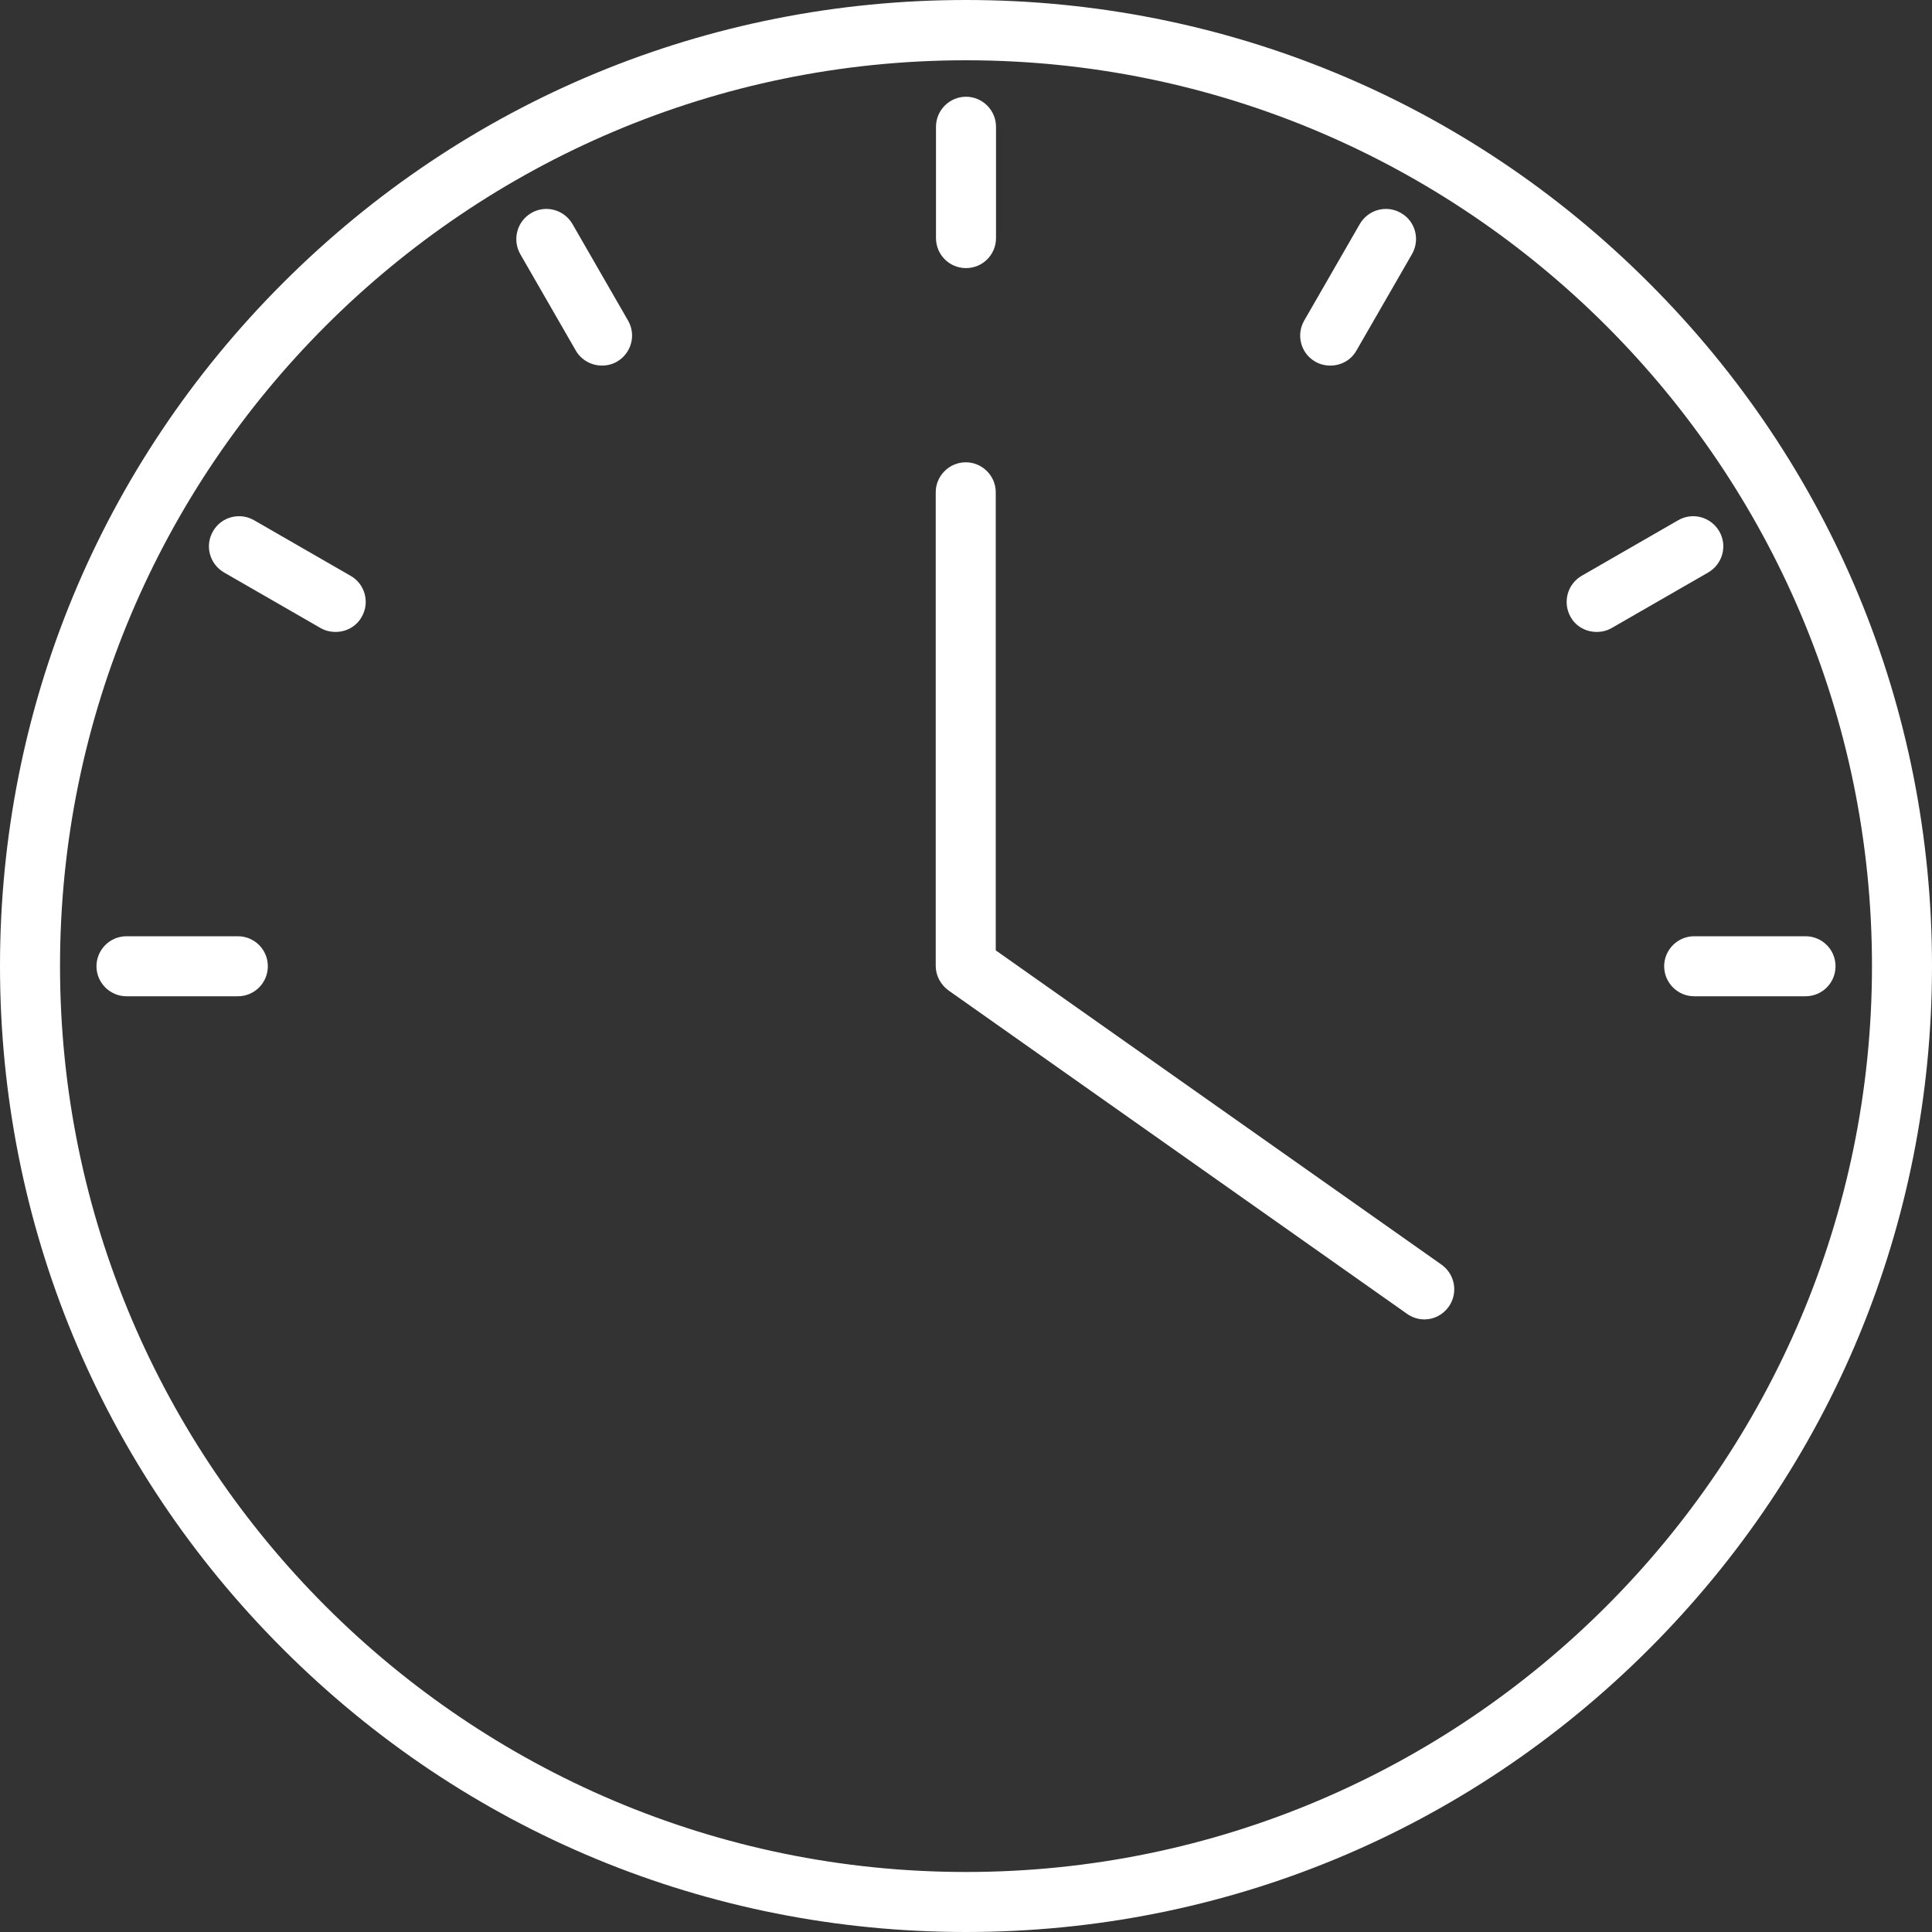
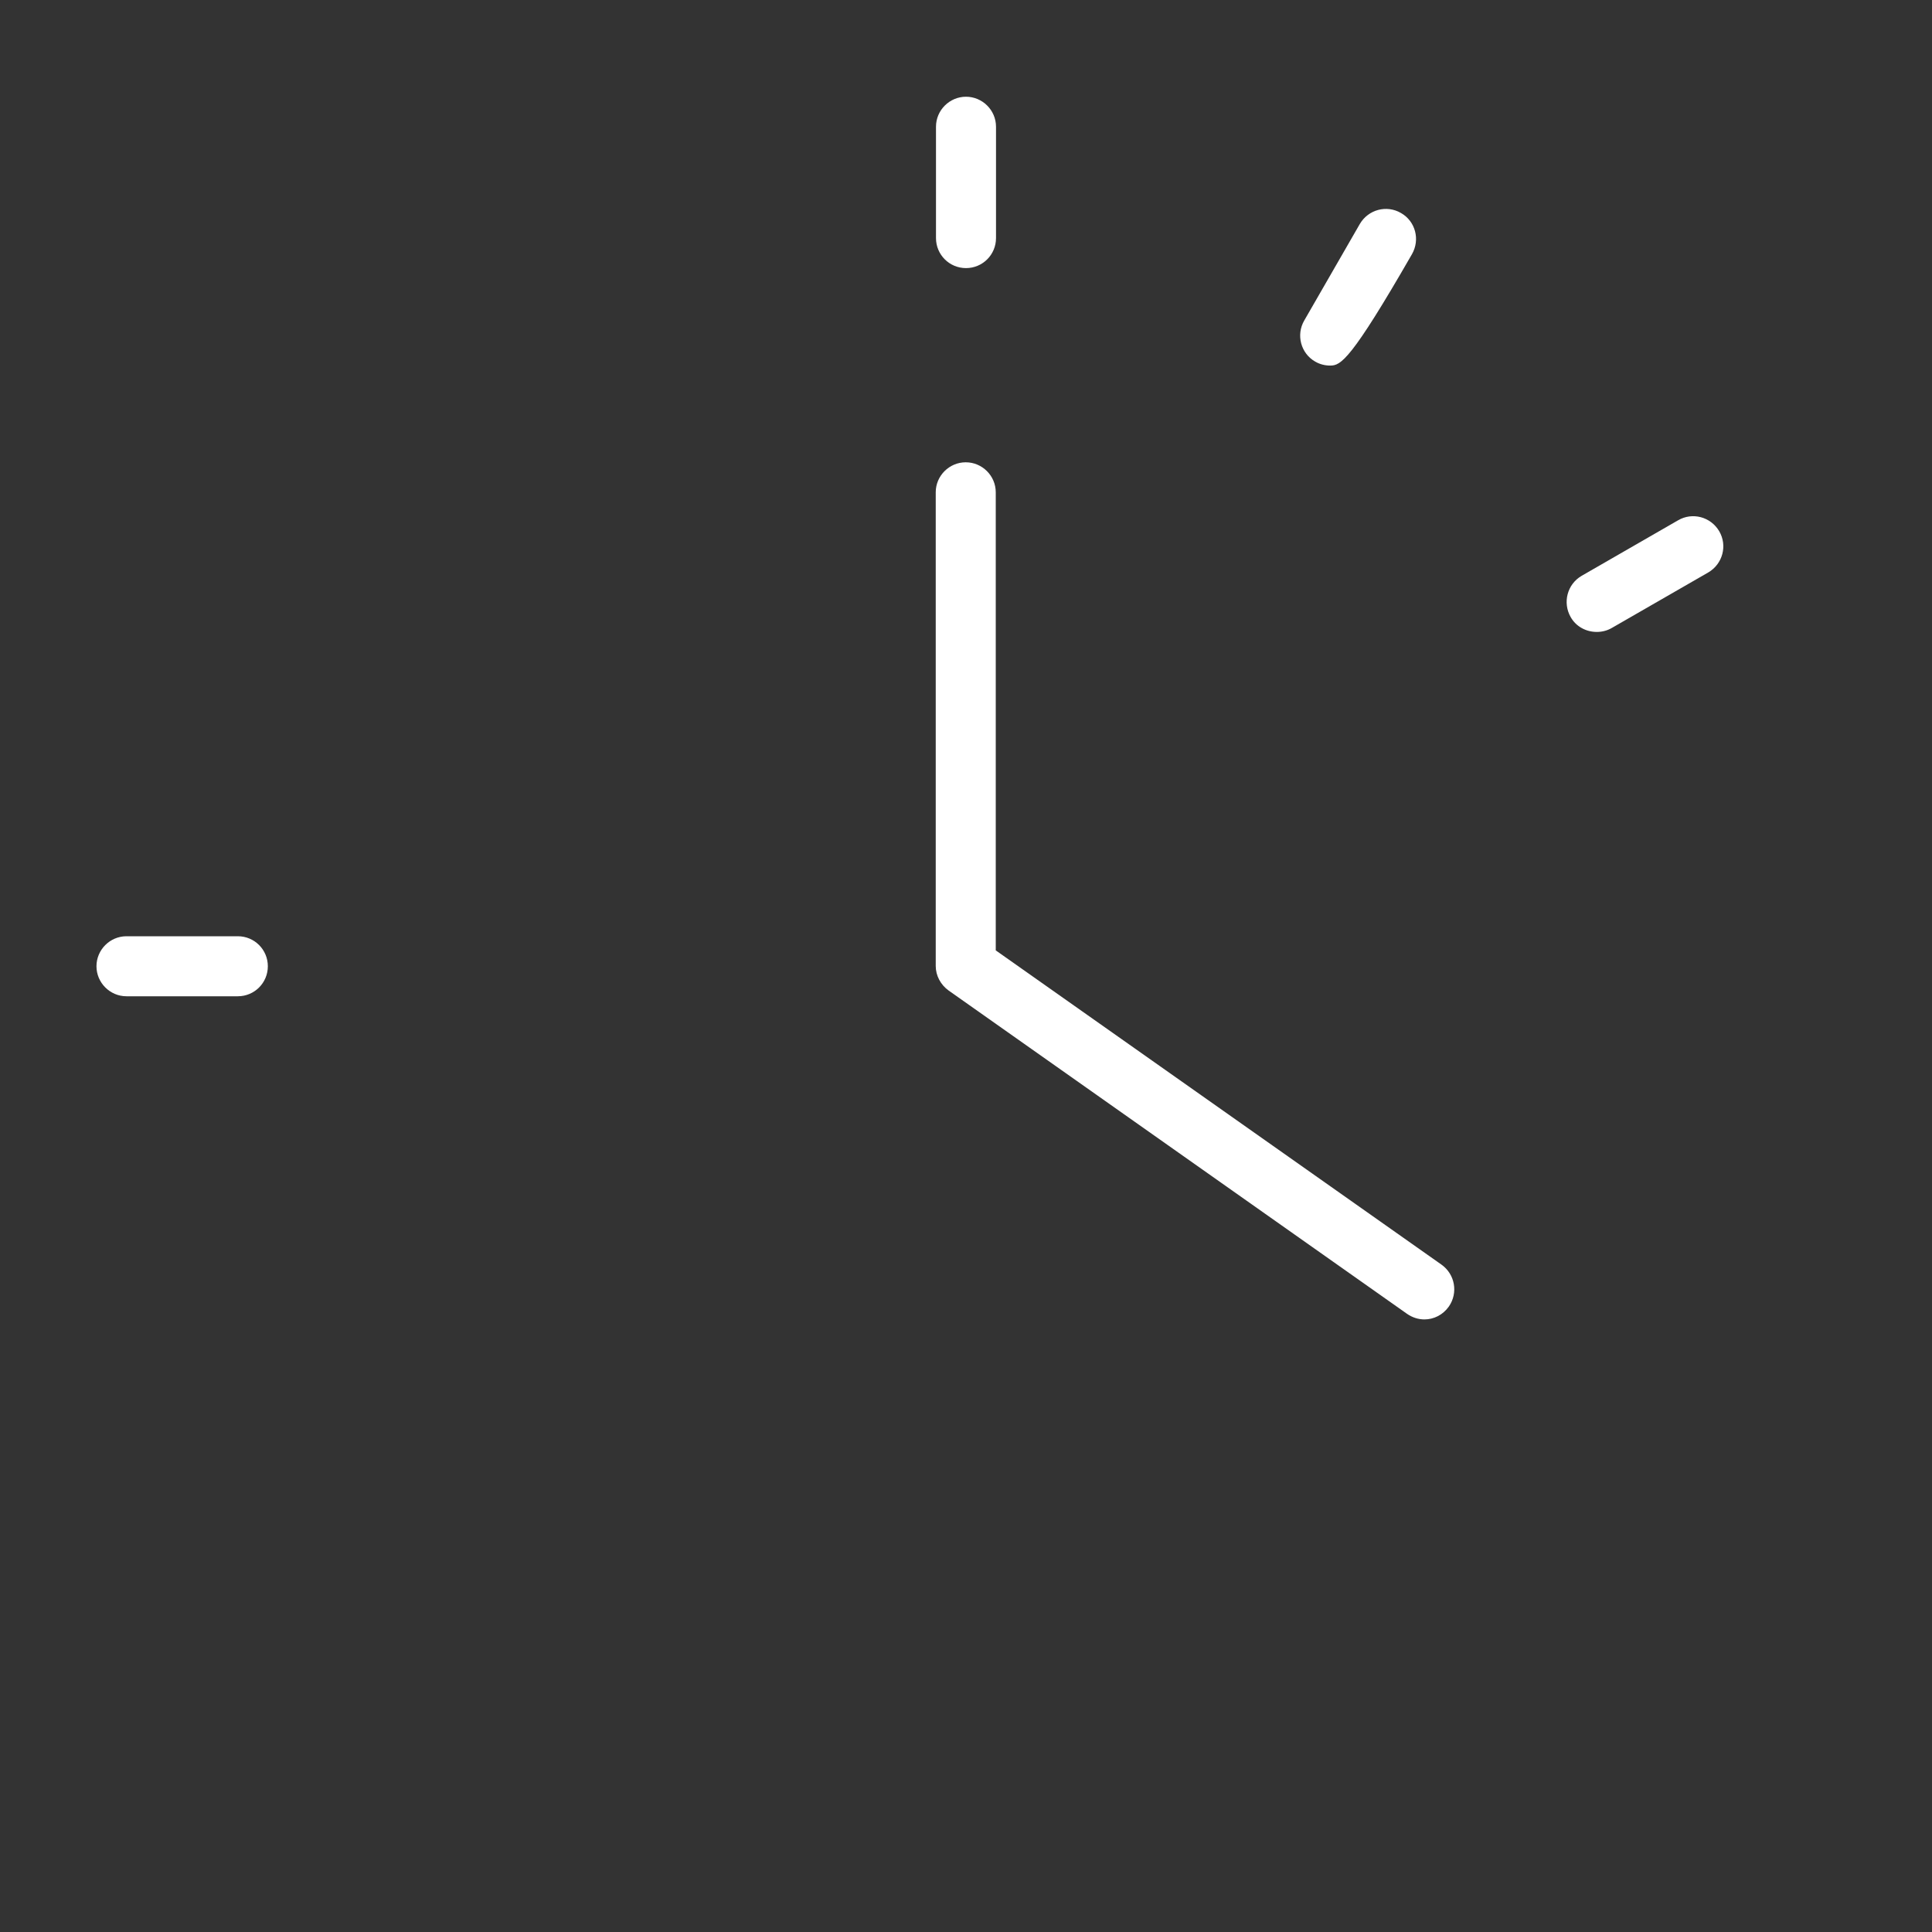
<svg xmlns="http://www.w3.org/2000/svg" width="60" height="60" viewBox="0 0 60 60" fill="none">
  <rect x="0" y="0" width="60" height="60" fill="#333333" stroke="none" />
-   <path d="M30 1.872C14.488 1.872 1.864 14.488 1.864 30C1.864 45.512 14.488 58.136 30 58.136C45.512 58.136 58.136 45.512 58.136 30C58.136 14.488 45.512 1.872 30 1.872ZM30 60C21.99 60 14.457 56.881 8.788 51.212C3.119 45.551 0 38.01 0 30C0 21.99 3.119 14.457 8.788 8.788C14.457 3.119 21.99 0 30 0C38.01 0 45.551 3.119 51.212 8.788C56.881 14.449 60 21.99 60 30C60 38.01 56.881 45.543 51.212 51.212C45.543 56.881 38.01 60 30 60Z" fill="white" />
  <path d="M44.241 40.976C44.056 40.976 43.872 40.922 43.702 40.806L29.461 30.762C29.214 30.585 29.06 30.3 29.06 30V15.289C29.06 14.773 29.484 14.357 29.992 14.357C30.501 14.357 30.924 14.773 30.924 15.289V29.515L44.765 39.273C45.189 39.574 45.289 40.151 44.996 40.575C44.811 40.837 44.526 40.976 44.234 40.976" fill="white" />
  <path d="M30 8.326C29.484 8.326 29.068 7.91 29.068 7.394V3.936C29.068 3.42 29.492 3.004 30 3.004C30.508 3.004 30.932 3.42 30.932 3.936V7.394C30.932 7.91 30.516 8.326 30 8.326Z" fill="white" />
-   <path d="M18.693 11.353C18.37 11.353 18.054 11.184 17.884 10.891L16.159 7.895C15.905 7.448 16.051 6.878 16.498 6.616C16.945 6.354 17.515 6.508 17.777 6.955L19.502 9.951C19.764 10.398 19.61 10.968 19.163 11.23C19.017 11.315 18.855 11.353 18.701 11.353" fill="white" />
-   <path d="M10.421 19.625C10.259 19.625 10.098 19.587 9.951 19.502L6.955 17.777C6.508 17.515 6.354 16.945 6.616 16.498C6.87 16.051 7.448 15.897 7.895 16.159L10.891 17.884C11.338 18.139 11.492 18.716 11.23 19.163C11.06 19.463 10.745 19.625 10.421 19.625Z" fill="white" />
  <path d="M7.386 30.94H3.928C3.412 30.94 2.996 30.516 2.996 30.008C2.996 29.499 3.412 29.076 3.928 29.076H7.386C7.902 29.076 8.318 29.492 8.318 30.008C8.318 30.524 7.902 30.94 7.386 30.94Z" fill="white" />
-   <path d="M56.072 30.94H52.614C52.098 30.94 51.682 30.516 51.682 30.008C51.682 29.499 52.098 29.076 52.614 29.076H56.072C56.588 29.076 57.004 29.492 57.004 30.008C57.004 30.524 56.588 30.94 56.072 30.94Z" fill="white" />
  <path d="M49.587 19.625C49.263 19.625 48.947 19.463 48.778 19.163C48.524 18.716 48.67 18.146 49.117 17.884L52.113 16.159C52.56 15.897 53.13 16.051 53.392 16.498C53.653 16.945 53.499 17.515 53.053 17.777L50.056 19.502C49.91 19.587 49.748 19.625 49.594 19.625" fill="white" />
-   <path d="M41.307 11.353C41.153 11.353 40.991 11.315 40.845 11.23C40.398 10.976 40.244 10.398 40.506 9.951L42.231 6.955C42.493 6.508 43.063 6.354 43.51 6.616C43.956 6.87 44.11 7.44 43.849 7.895L42.123 10.891C41.954 11.191 41.638 11.353 41.315 11.353" fill="white" />
+   <path d="M41.307 11.353C41.153 11.353 40.991 11.315 40.845 11.23C40.398 10.976 40.244 10.398 40.506 9.951L42.231 6.955C42.493 6.508 43.063 6.354 43.51 6.616C43.956 6.87 44.11 7.44 43.849 7.895C41.954 11.191 41.638 11.353 41.315 11.353" fill="white" />
</svg>